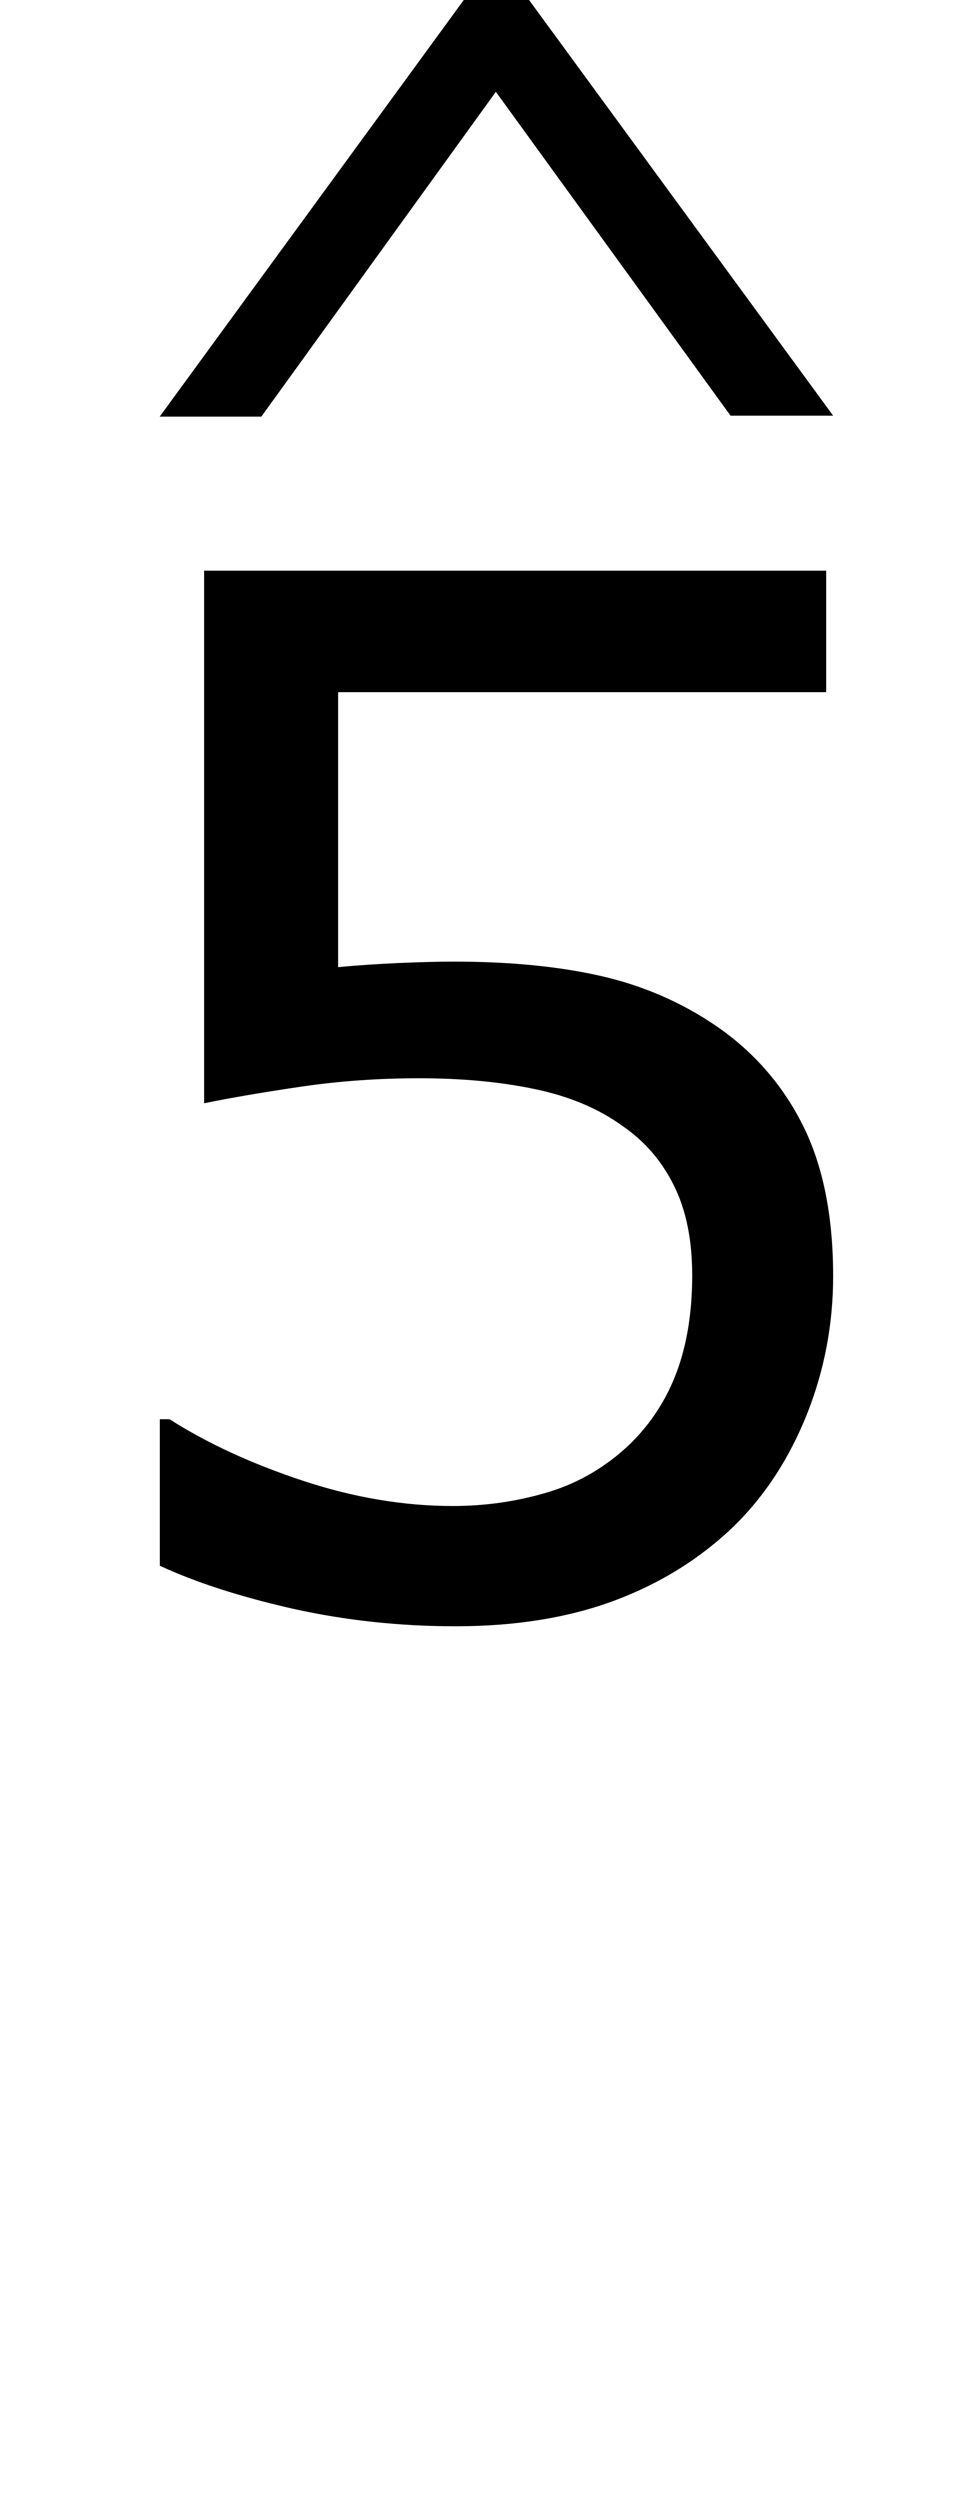
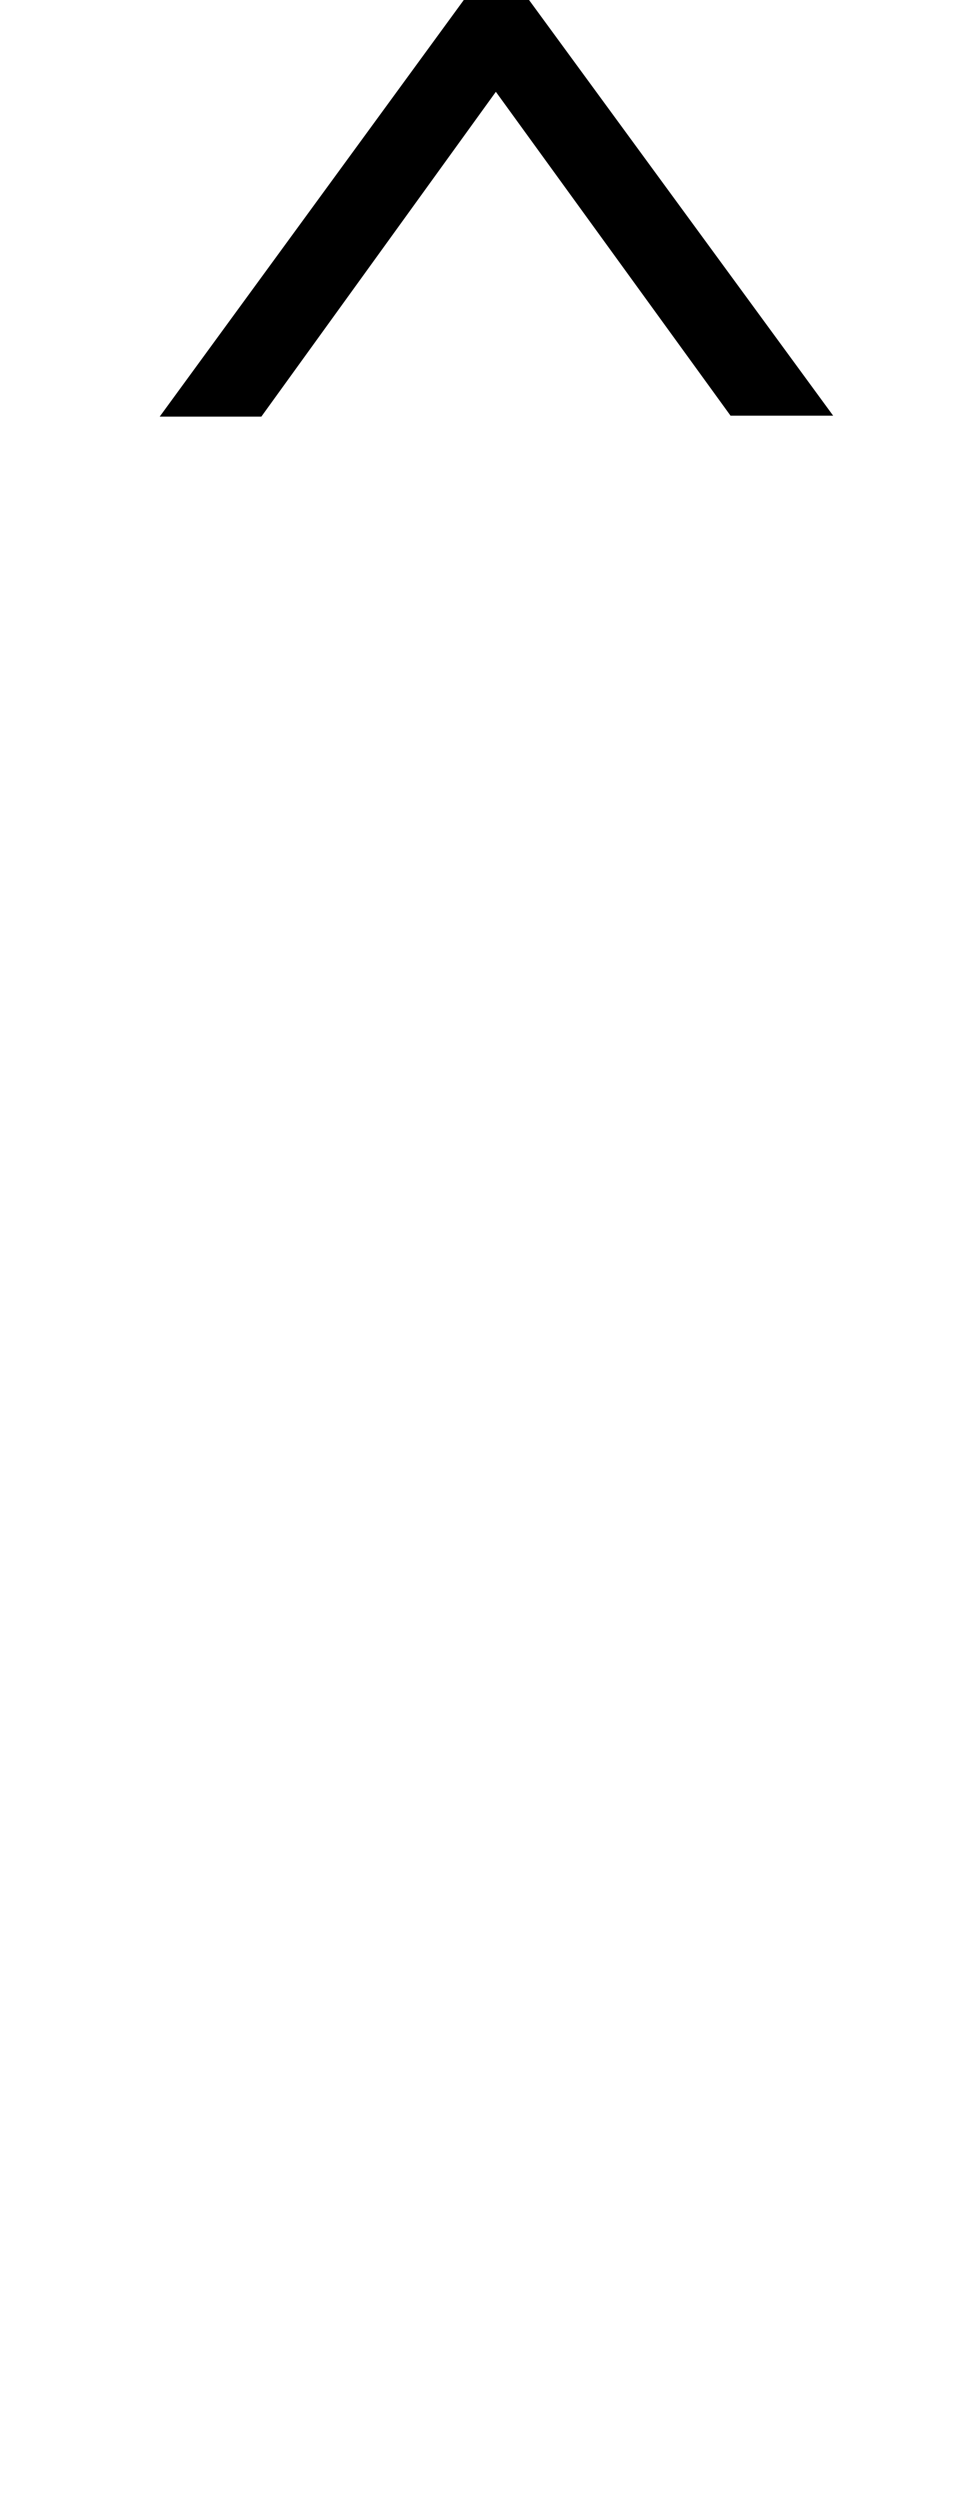
<svg xmlns="http://www.w3.org/2000/svg" xmlns:ns1="http://sodipodi.sourceforge.net/DTD/sodipodi-0.dtd" xmlns:ns2="http://www.inkscape.org/namespaces/inkscape" version="1.1" id="svg8" ns1:docname="Skalenstufe1.svg" ns2:version="0.92.3 (2405546, 2018-03-11)" x="0px" y="0px" width="7px" height="18px" viewBox="0 0 7 18" enable-background="new 0 0 7 18" xml:space="preserve">
  <g>
    <path d="M6,2.993H5.261l-1.69-2.332L1.882,3H1.15L3.34,0H3.81L6,2.993z" />
  </g>
  <g>
-     <path d="M6,9.189c0,0.346-0.063,0.678-0.189,0.995c-0.127,0.317-0.301,0.584-0.521,0.801c-0.24,0.232-0.525,0.412-0.857,0.537   s-0.716,0.188-1.152,0.188c-0.407,0-0.799-0.043-1.175-0.127c-0.377-0.086-0.695-0.188-0.955-0.309v-1.055h0.07   c0.272,0.174,0.593,0.321,0.96,0.443c0.366,0.121,0.727,0.182,1.079,0.182c0.237,0,0.466-0.033,0.688-0.1s0.42-0.184,0.593-0.35   c0.146-0.144,0.258-0.315,0.333-0.516C4.947,9.68,4.985,9.448,4.985,9.184c0-0.256-0.044-0.473-0.133-0.65   C4.764,8.357,4.641,8.216,4.485,8.109C4.311,7.982,4.1,7.894,3.852,7.842S3.327,7.764,3.02,7.764c-0.294,0-0.576,0.02-0.848,0.06   s-0.506,0.08-0.702,0.12V4.109H5.95v0.875H2.435v1.98c0.143-0.014,0.29-0.023,0.439-0.03c0.15-0.006,0.28-0.01,0.391-0.01   c0.403,0,0.756,0.034,1.06,0.103S4.907,7.216,5.16,7.389c0.267,0.184,0.474,0.42,0.62,0.71S6,8.752,6,9.189z" />
-   </g>
+     </g>
</svg>